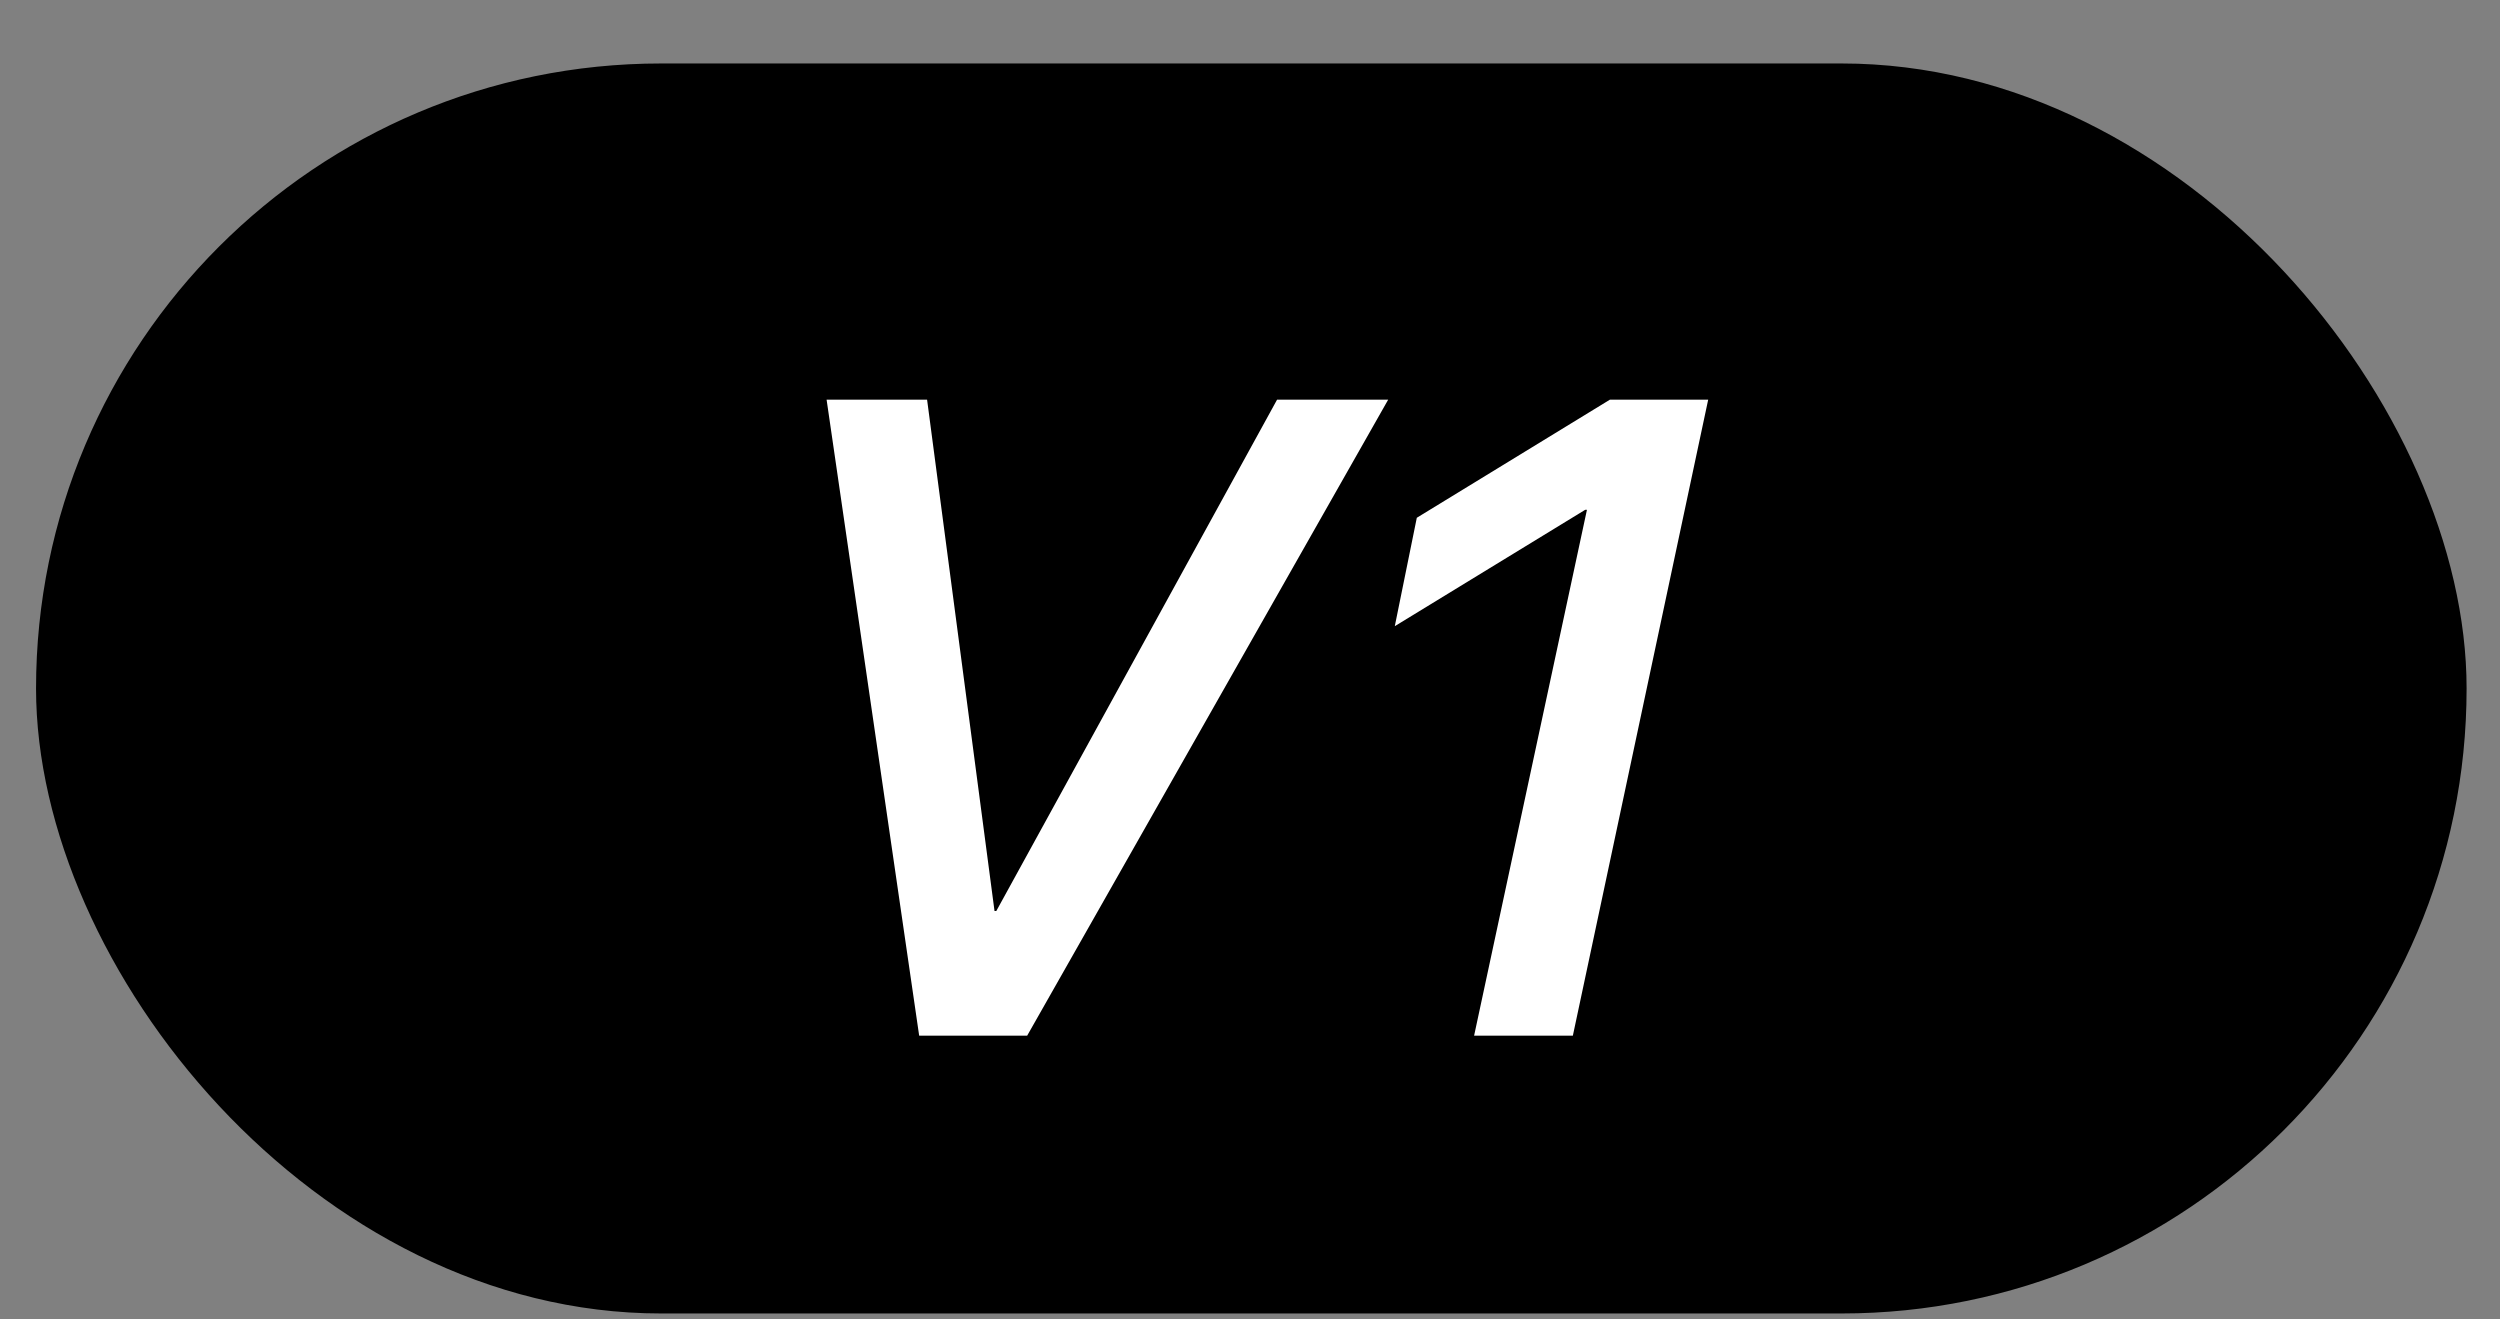
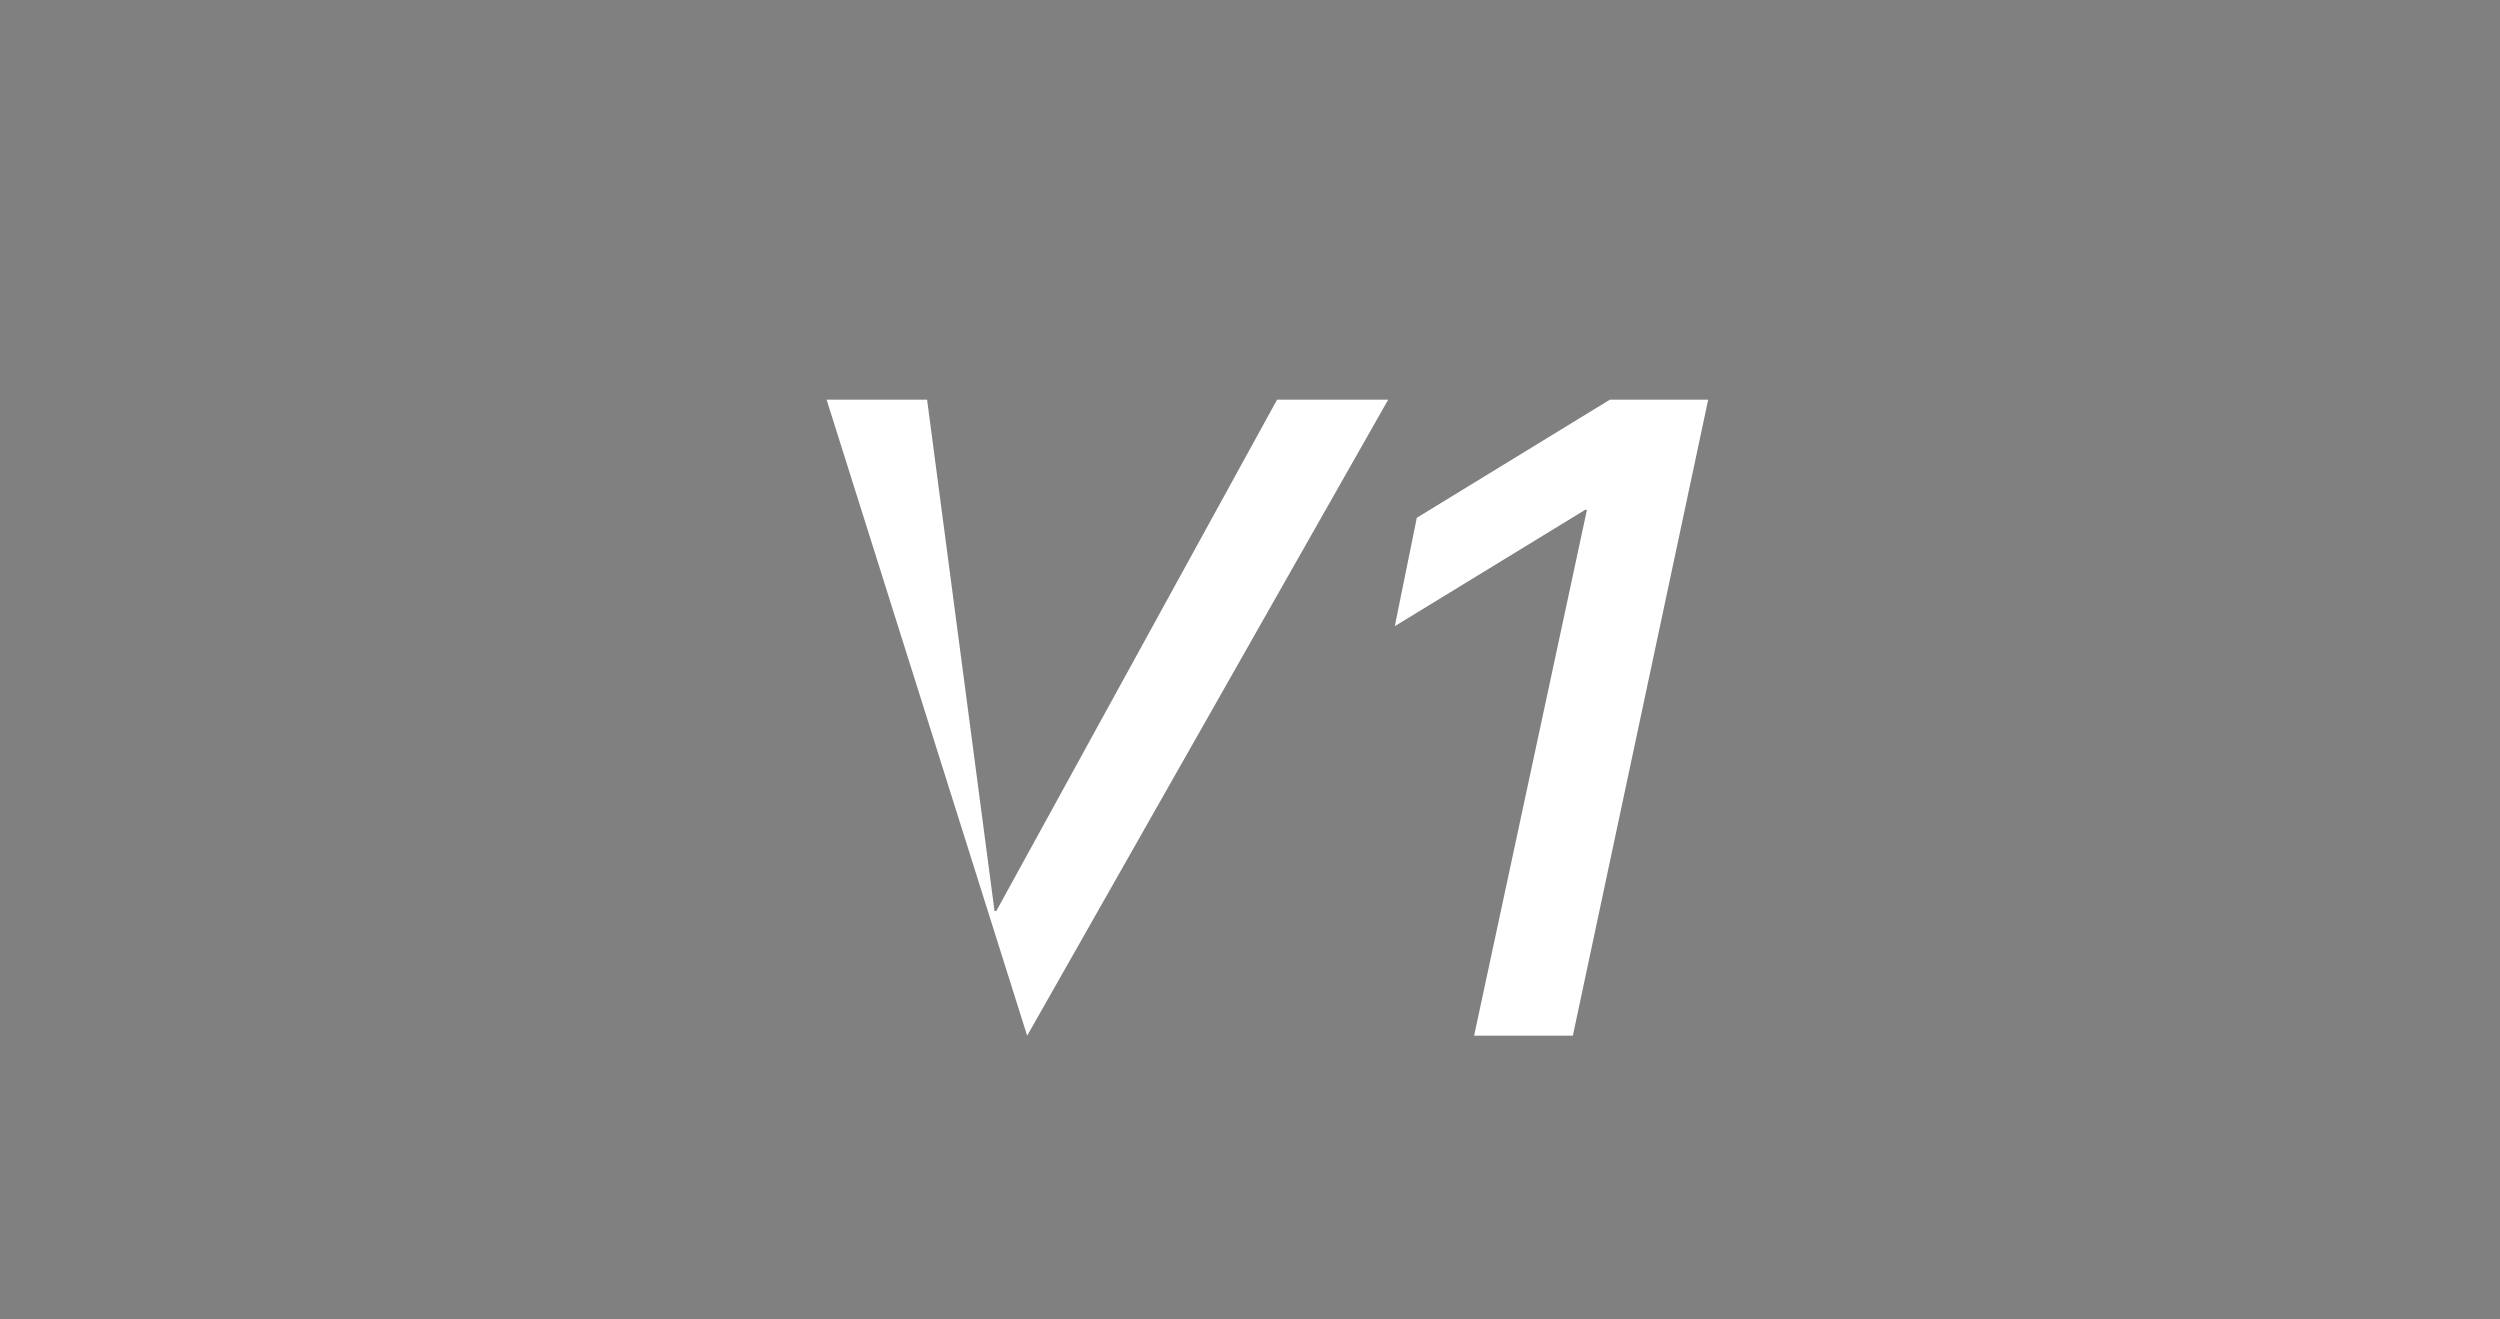
<svg xmlns="http://www.w3.org/2000/svg" width="36" height="19" viewBox="0 0 36 19" fill="none">
  <rect x="0" y="0" width="36" height="19" fill="#808080" stroke="none" />
  <g id="Frame 2918">
-     <rect x="0.519" y="0.914" width="35" height="18" rx="9" fill="url(#paint0_linear_632_44876)" style="" />
-     <path id="v1" d="M14.791 14.914H13.236L11.903 5.755H13.35L14.321 13.118H14.347L18.39 5.755H19.99L14.791 14.914ZM21.227 14.914L22.852 7.341H22.827L20.085 9.017L20.402 7.456L23.183 5.755H24.598L22.649 14.914H21.227Z" fill="white" style="fill:white;fill-opacity:1;" />
+     <path id="v1" d="M14.791 14.914L11.903 5.755H13.35L14.321 13.118H14.347L18.39 5.755H19.99L14.791 14.914ZM21.227 14.914L22.852 7.341H22.827L20.085 9.017L20.402 7.456L23.183 5.755H24.598L22.649 14.914H21.227Z" fill="white" style="fill:white;fill-opacity:1;" />
  </g>
  <defs>
    <linearGradient id="paint0_linear_632_44876" x1="9.11" y1="1.784" x2="18.427" y2="19.344" gradientUnits="userSpaceOnUse">
      <stop stop-color="#DDE5F7" style="stop-color:#DDE5F7;stop-color:color(display-p3 0.865 0.897 0.969);stop-opacity:1;" />
      <stop offset="1" stop-color="#9BA6BF" style="stop-color:#9BA6BF;stop-color:color(display-p3 0.608 0.651 0.749);stop-opacity:1;" />
    </linearGradient>
  </defs>
</svg>